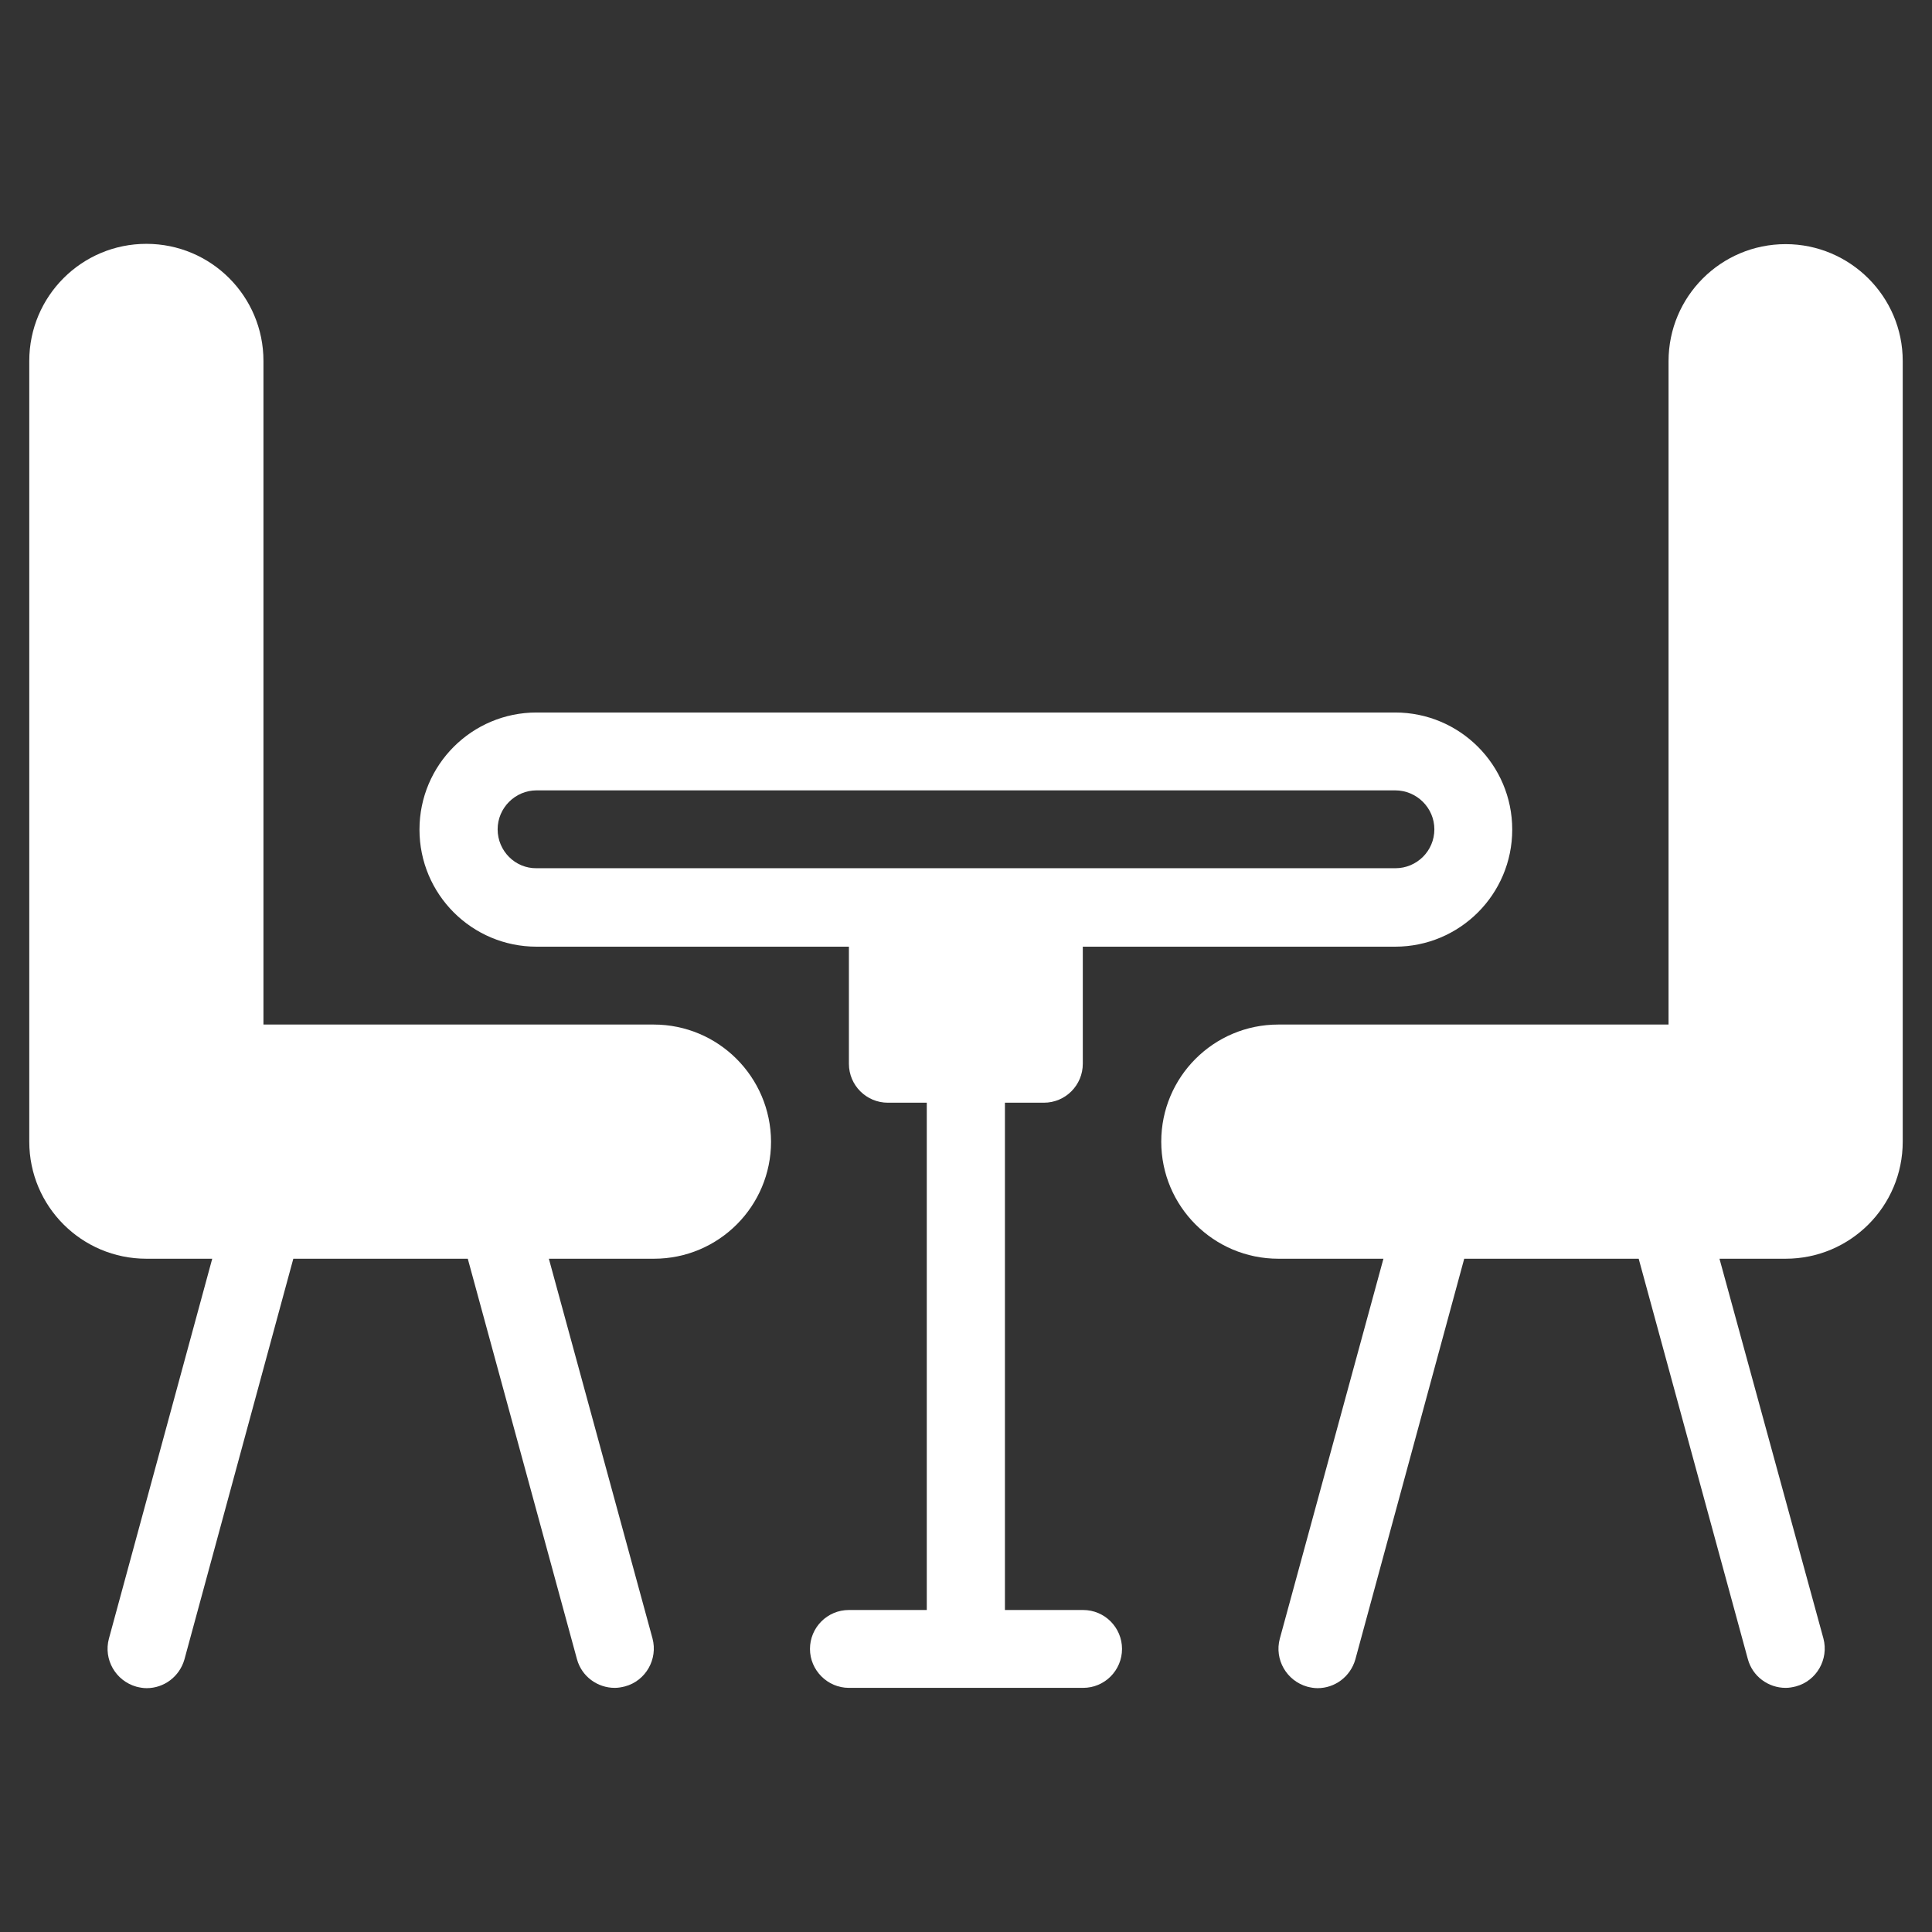
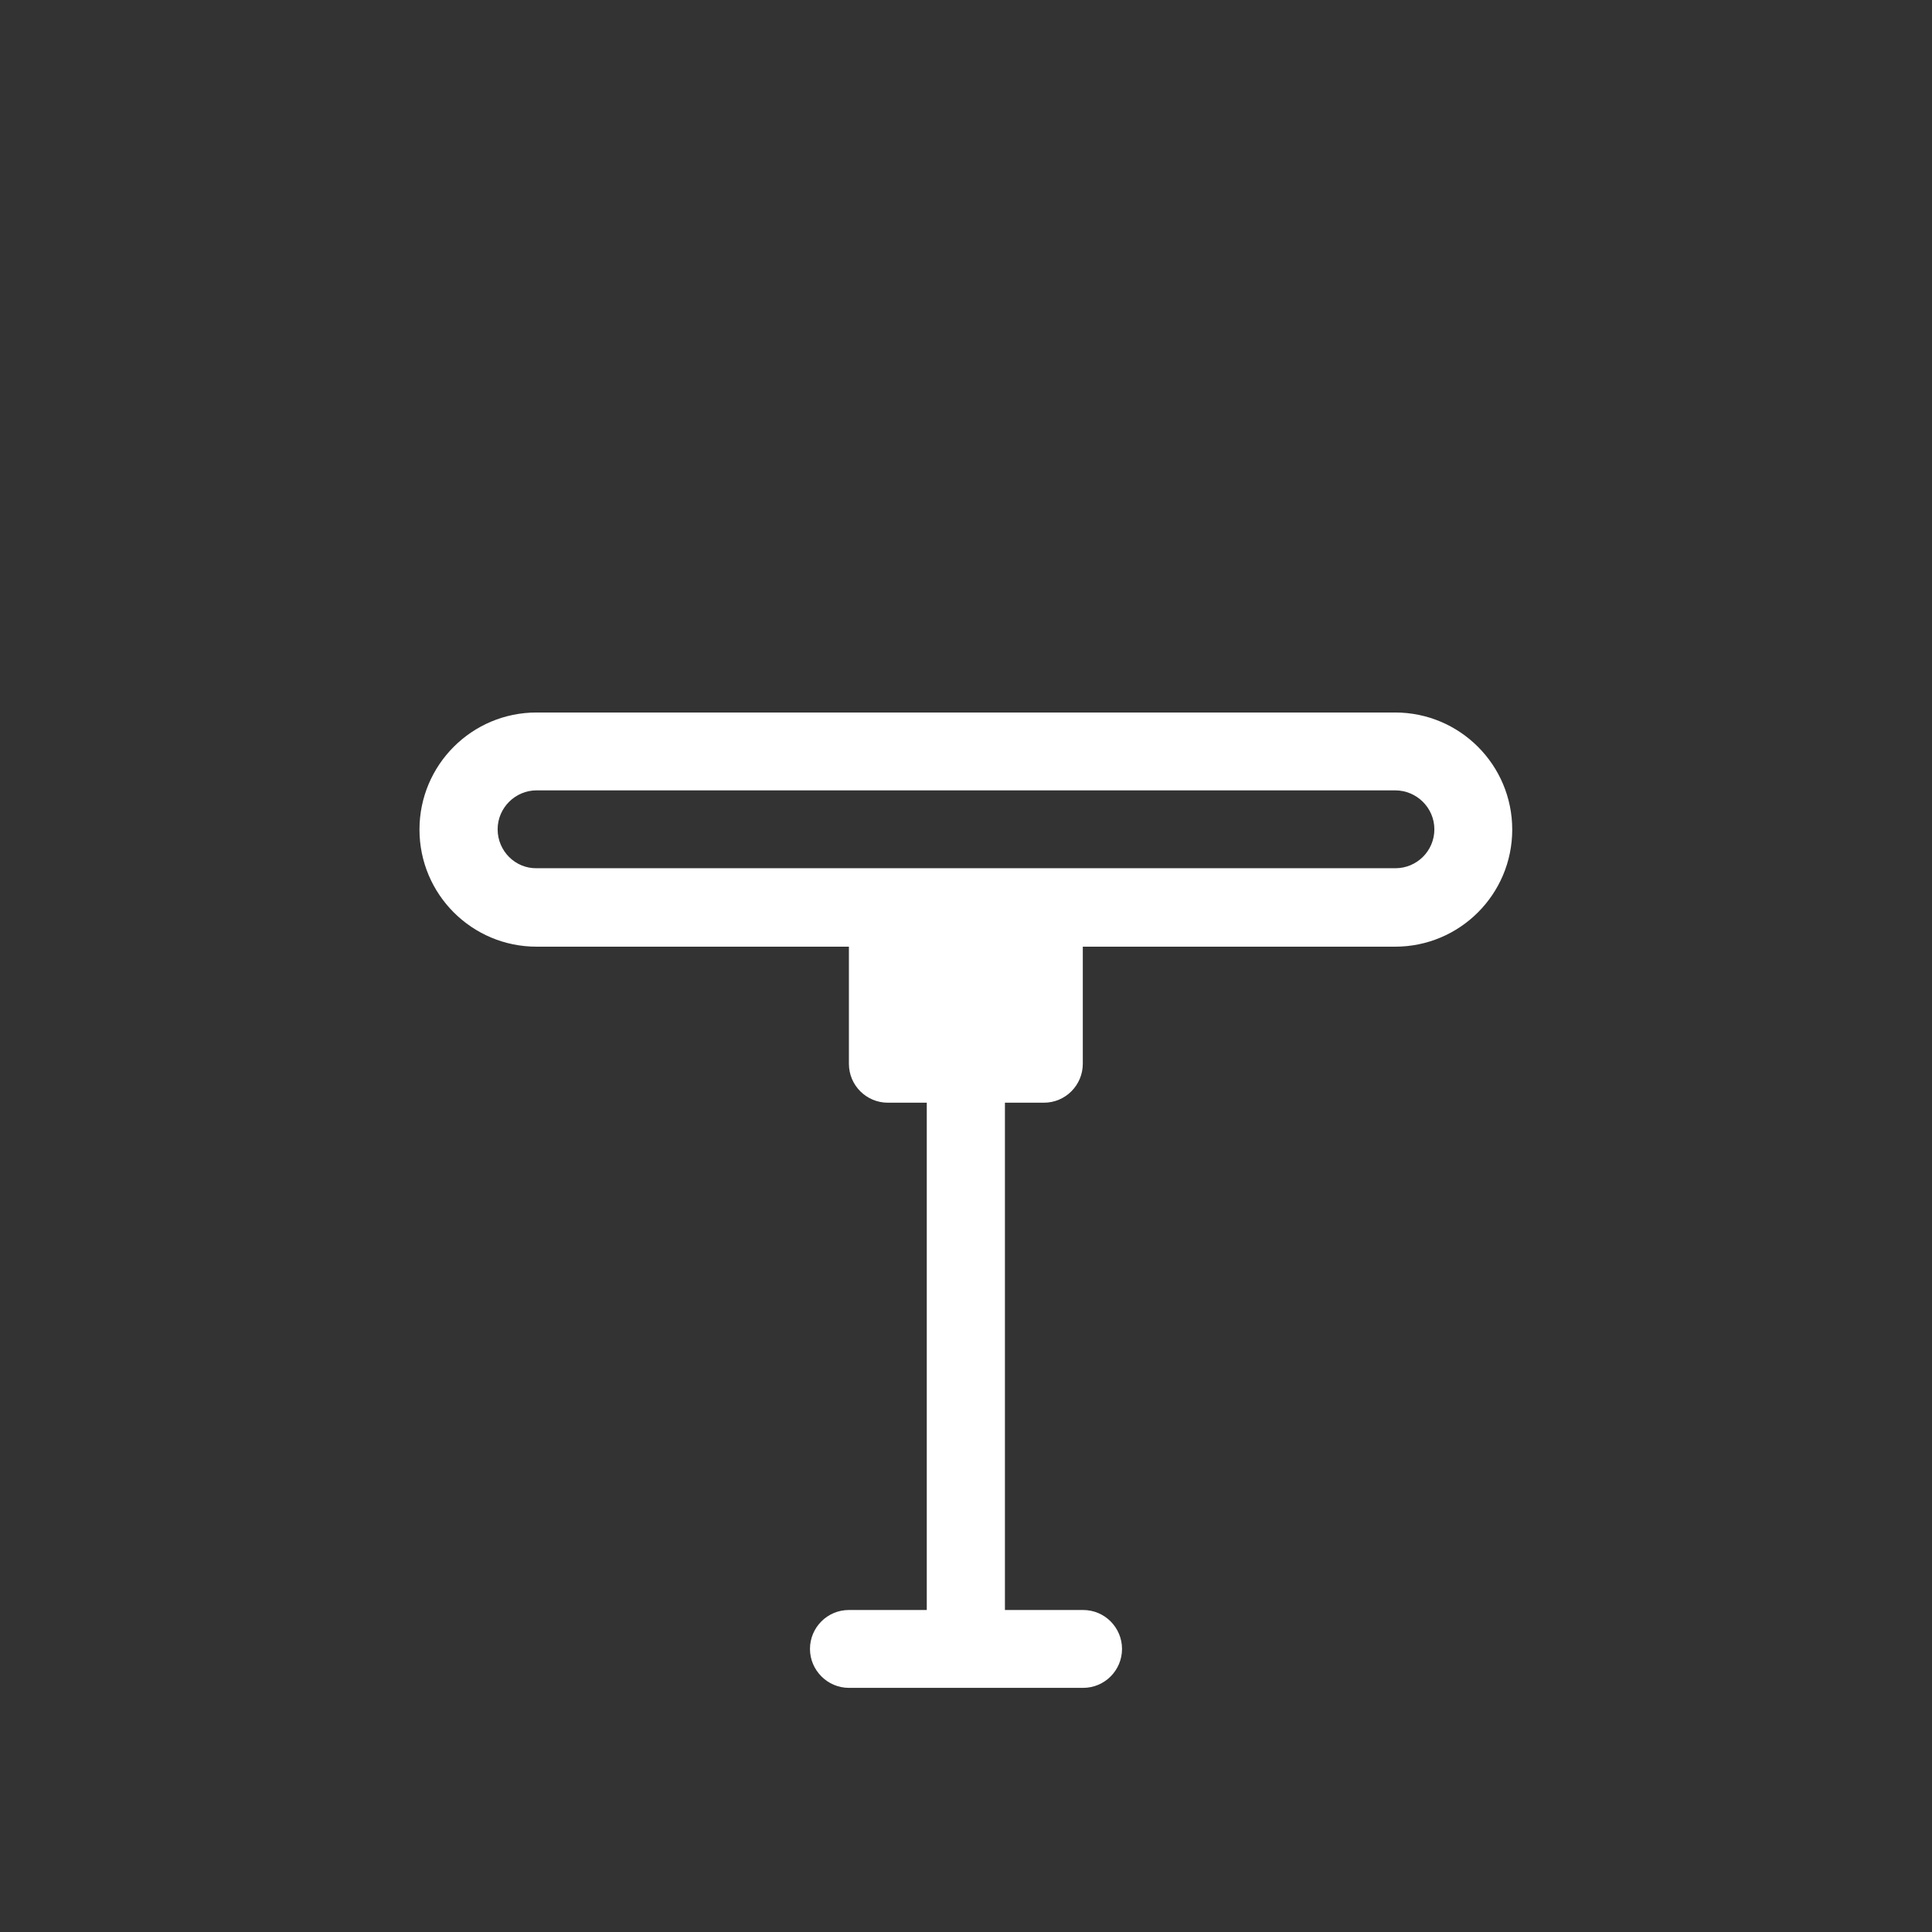
<svg xmlns="http://www.w3.org/2000/svg" height="100px" width="100px" fill="#FFFFFF" version="1.1" x="0px" y="0px" viewBox="0 0 66 66" style="enable-background:new 0 0 66 66;" xml:space="preserve">
  <rect x="0" y="0" width="66" height="66" fill="#333333" stroke="none" />
-   <path d="M22.33,35H9V12.33c0-2.21-1.79-4-4-4s-4,1.79-4,4V39c0,2.21,1.79,4,4,4h2.25L3.72,55.98c-0.19,0.71,0.23,1.44,0.94,1.64 c0.12,0.03,0.23,0.05,0.35,0.05c0.59,0,1.12-0.39,1.29-0.98L10.02,43h5.96l3.73,13.68c0.16,0.59,0.7,0.98,1.29,0.98 c0.12,0,0.23-0.02,0.35-0.05c0.71-0.19,1.13-0.93,0.94-1.64L18.75,43h3.59c2.21,0,4-1.79,4-4C26.33,36.79,24.54,35,22.33,35z" />
-   <path d="M61,8.34c-2.21,0-4,1.79-4,4V35H43.67c-2.21,0-4,1.79-4,4c0,2.21,1.79,4,4,4h3.59l-3.54,12.98 c-0.19,0.71,0.23,1.44,0.94,1.64c0.12,0.03,0.23,0.05,0.35,0.05c0.59,0,1.12-0.39,1.29-0.98L50.02,43h5.96l3.73,13.68 c0.16,0.59,0.7,0.98,1.29,0.98c0.12,0,0.23-0.02,0.35-0.05c0.71-0.19,1.13-0.93,0.94-1.64L58.74,43H61c2.21,0,4-1.79,4-4V12.33 C65,10.13,63.2,8.34,61,8.34z" />
  <path d="M37,55h-2.67V37.67h1.33c0.74,0,1.33-0.6,1.33-1.33v-4h10.67c2.21,0,4-1.79,4-4s-1.79-4-4-4H18.33c-2.21,0-4,1.79-4,4 s1.79,4,4,4H29v4c0,0.74,0.6,1.33,1.33,1.33h1.33V55H29c-0.74,0-1.33,0.6-1.33,1.33s0.6,1.33,1.33,1.33h8c0.74,0,1.33-0.6,1.33-1.33 S37.74,55,37,55z M17,28.33C17,27.6,17.6,27,18.33,27h29.33C48.4,27,49,27.6,49,28.33c0,0.74-0.6,1.33-1.33,1.33H18.33 C17.6,29.67,17,29.07,17,28.33z" />
</svg>